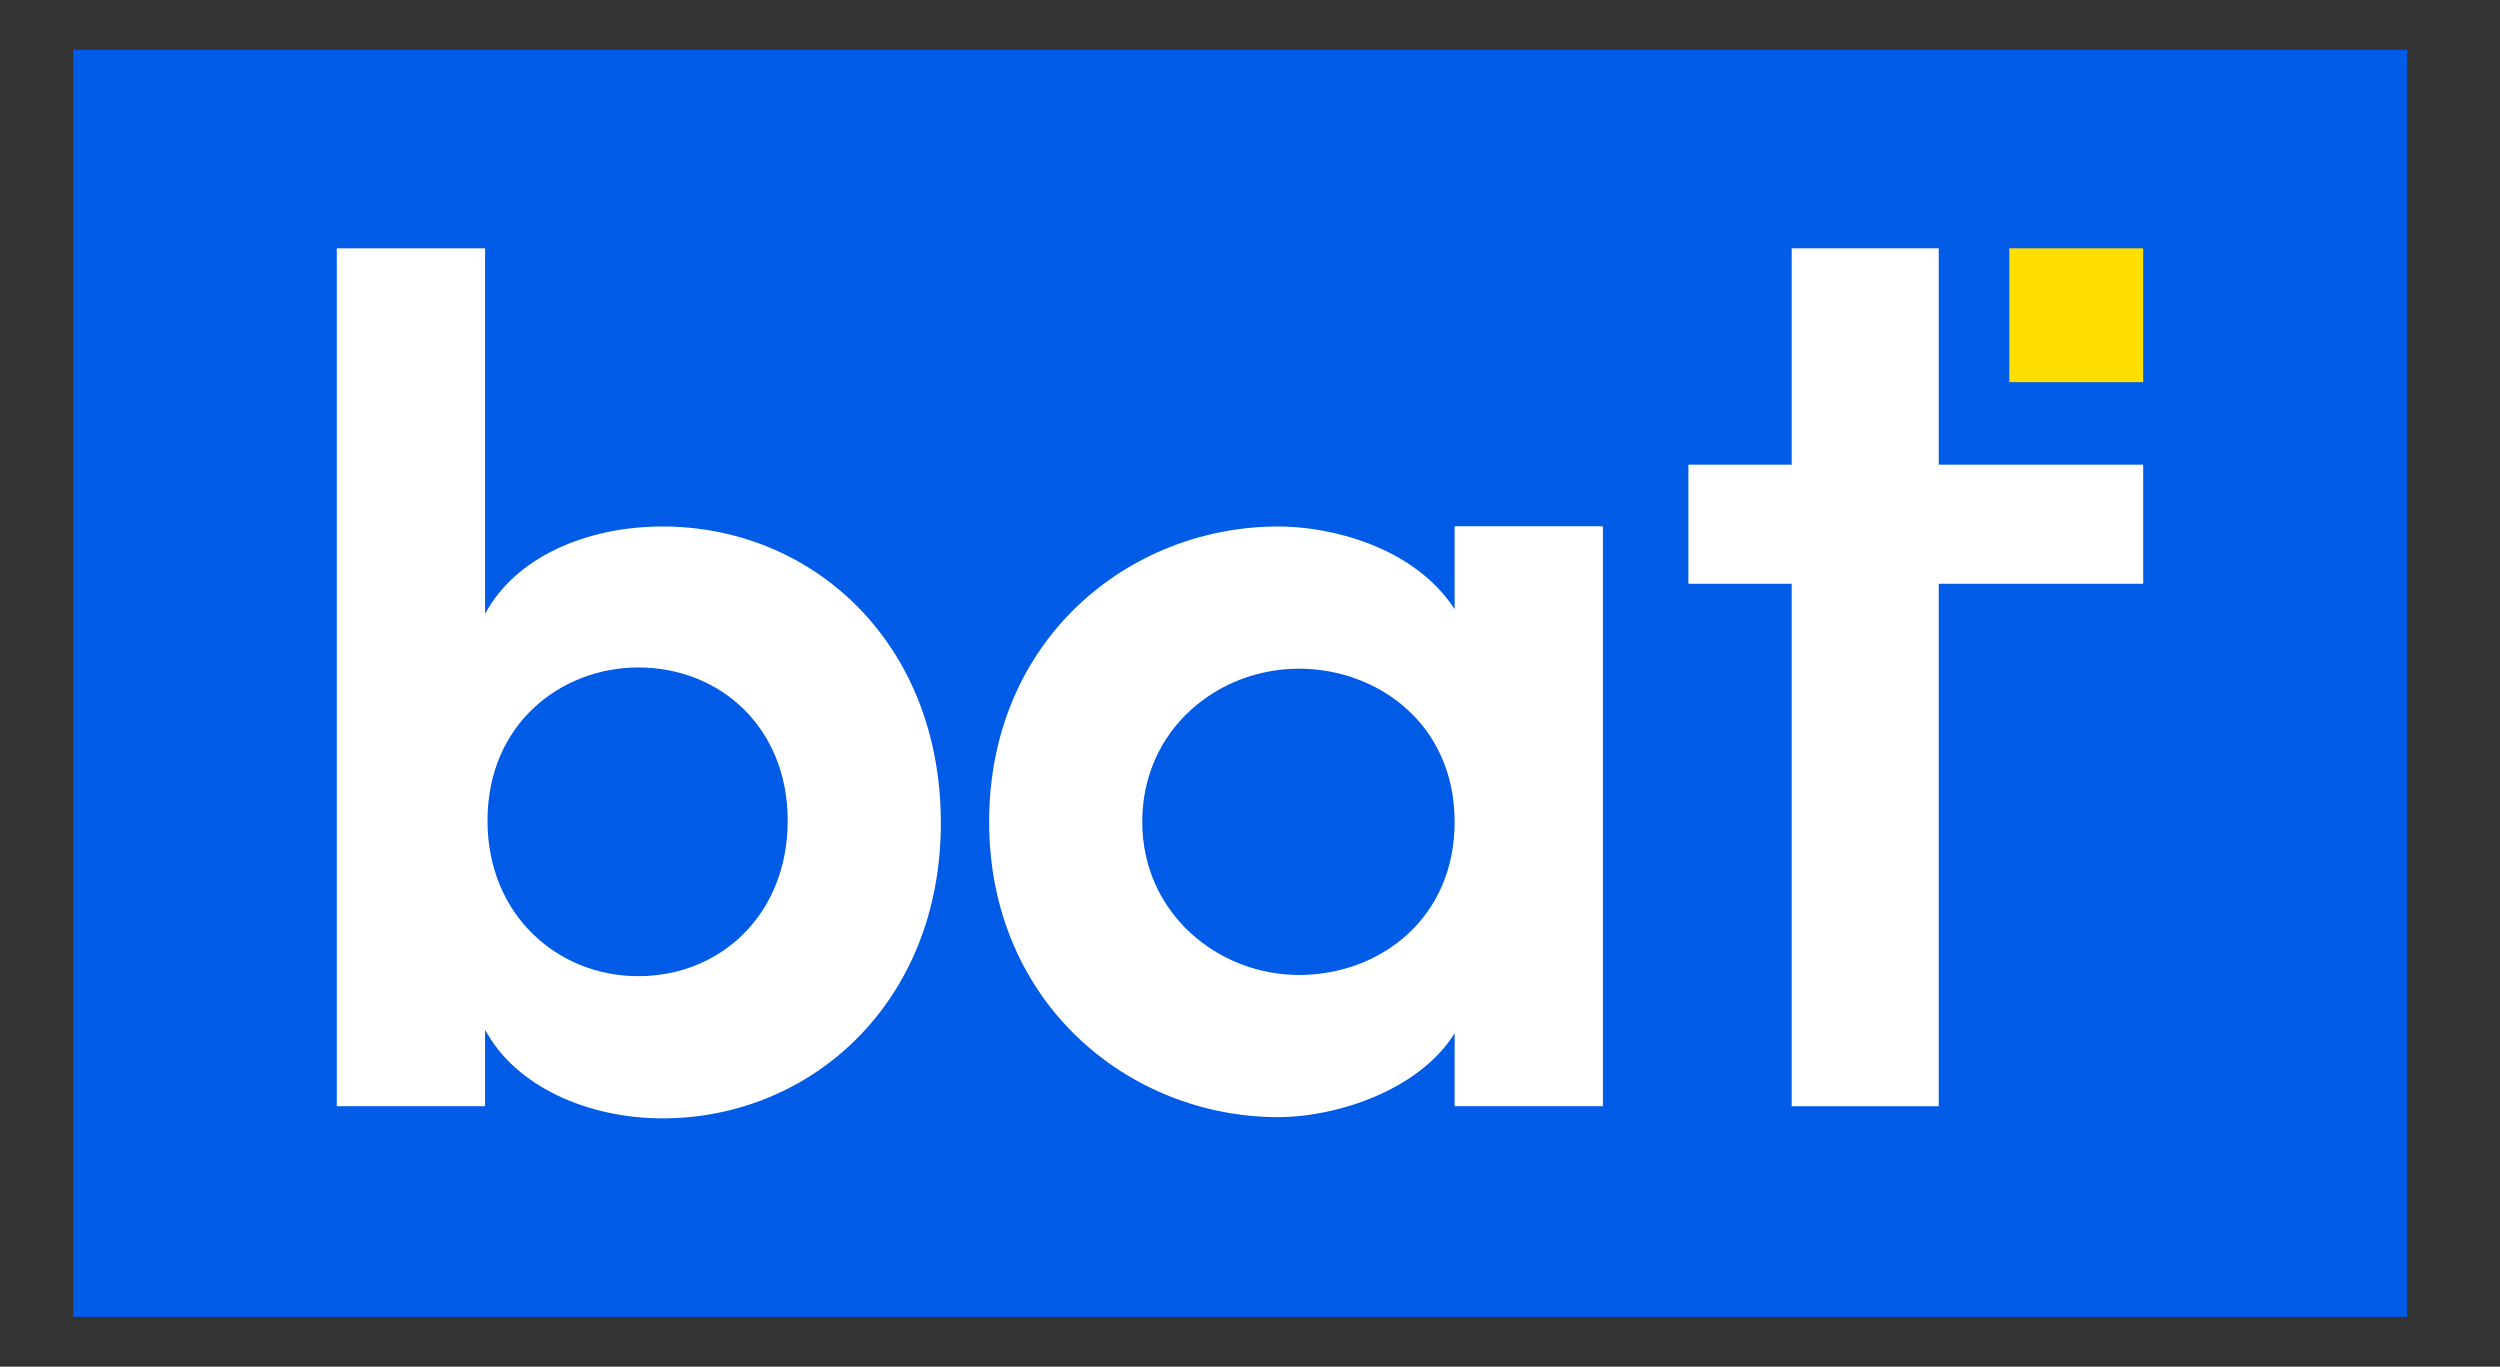
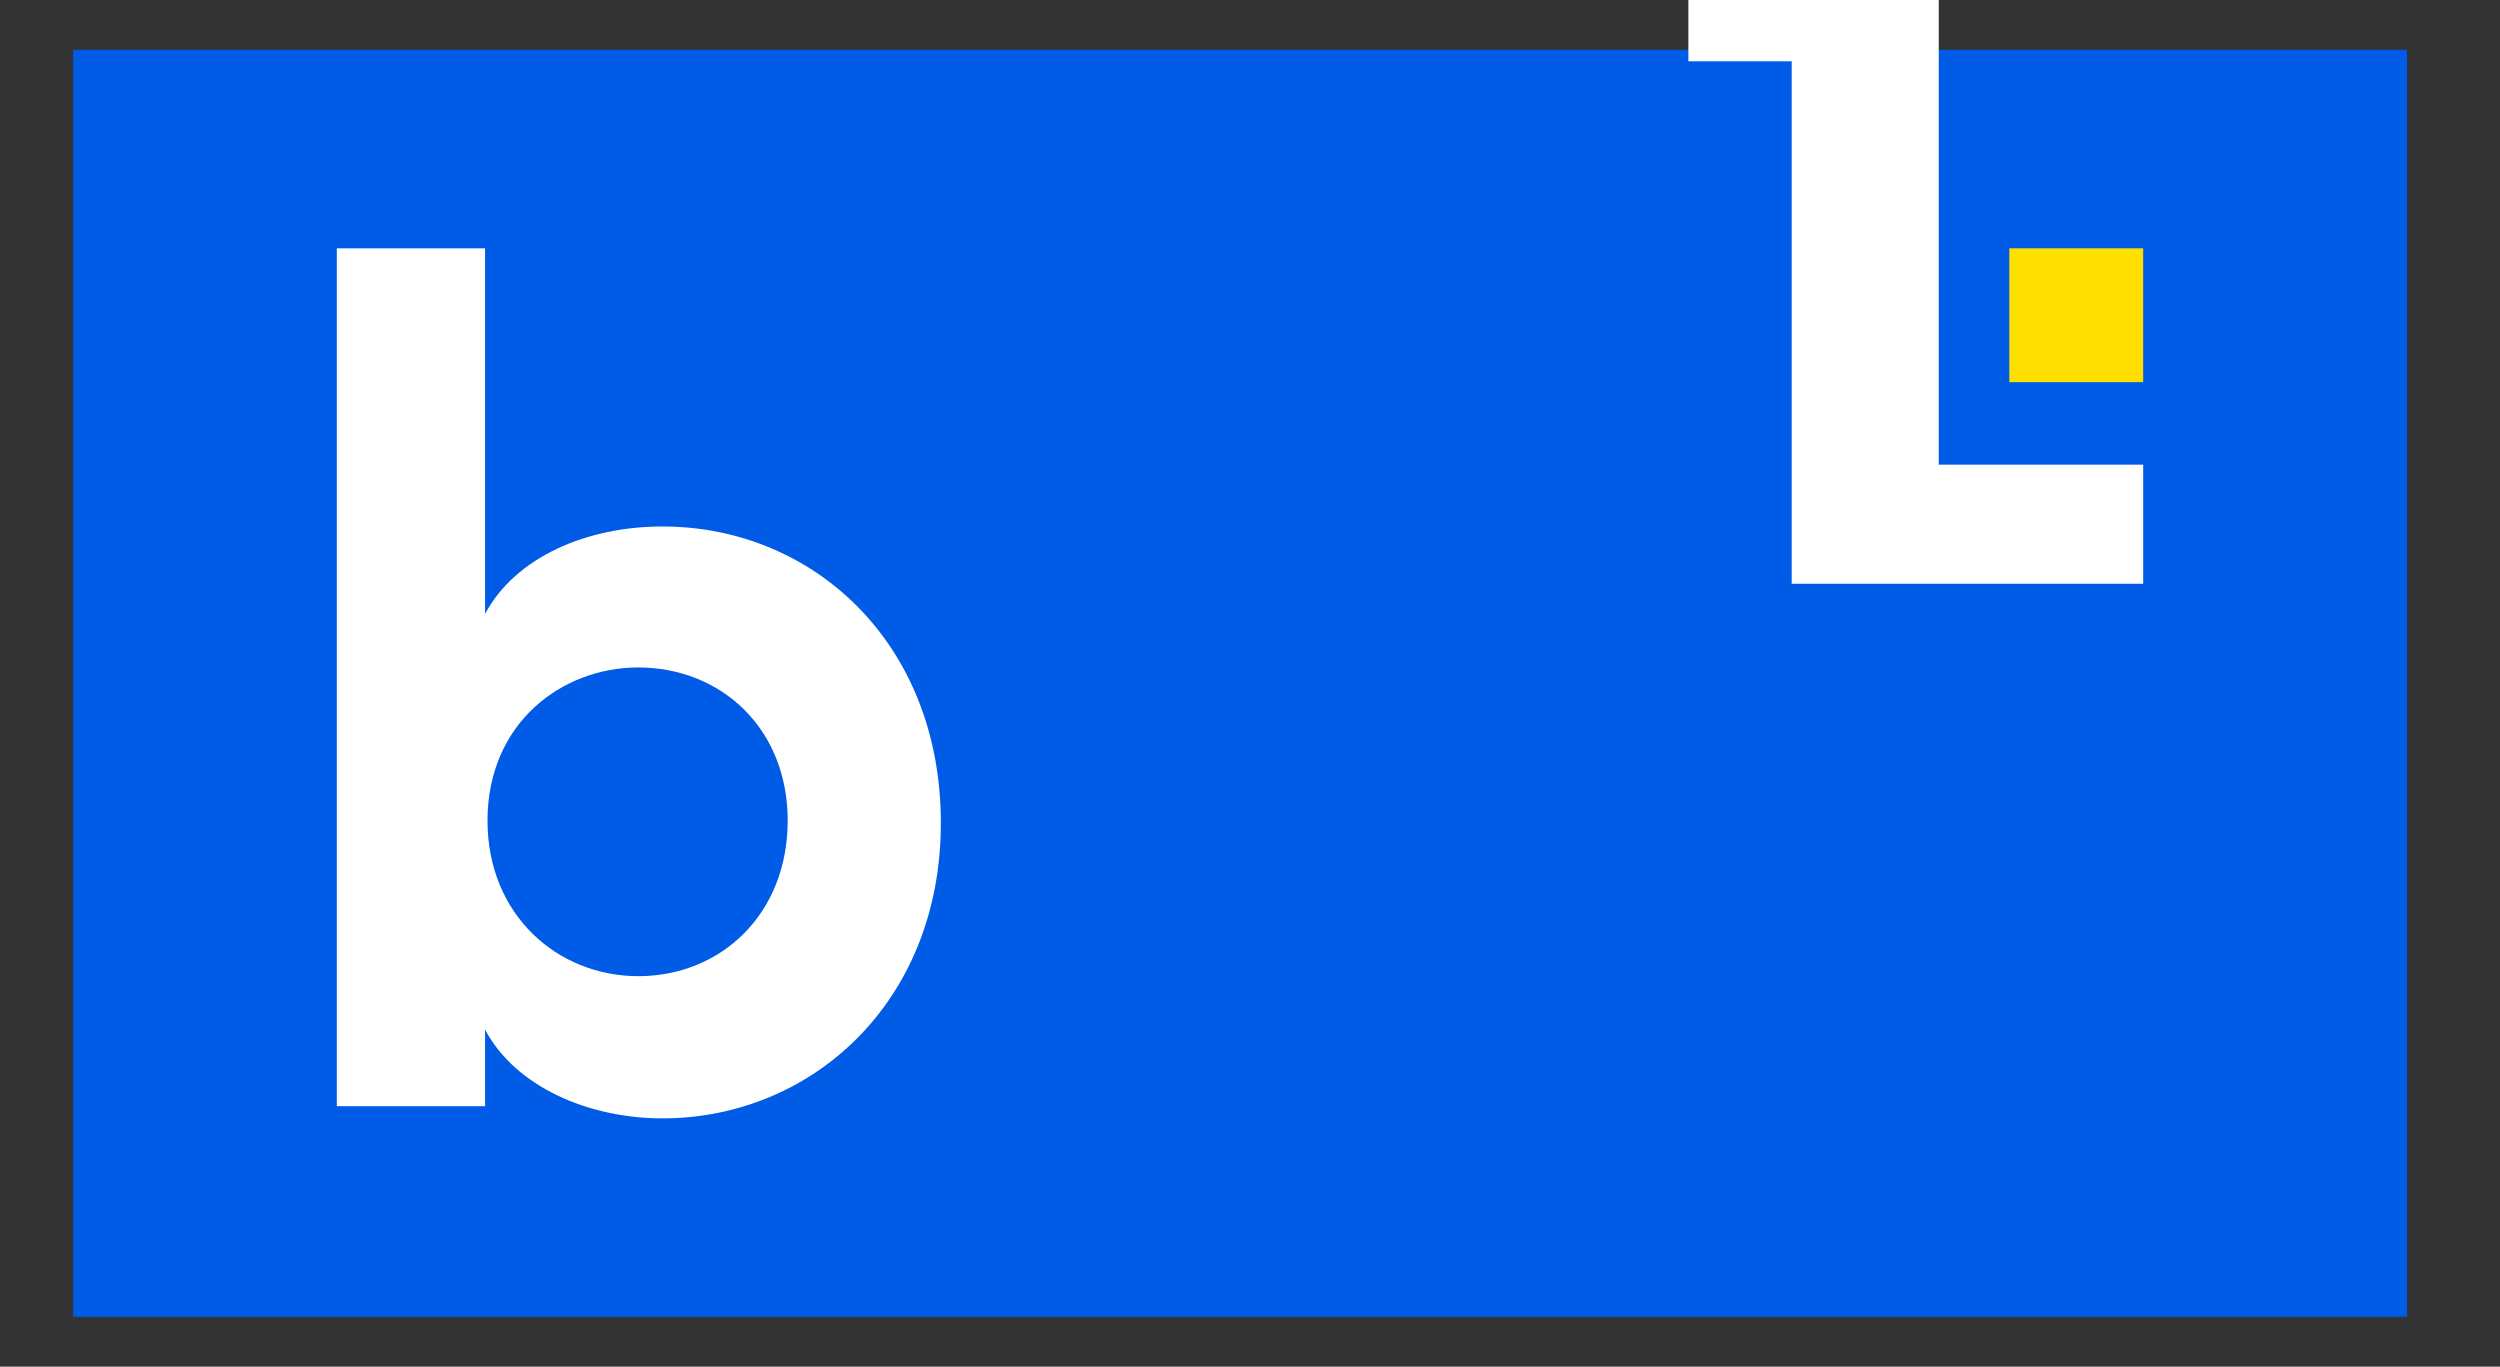
<svg xmlns="http://www.w3.org/2000/svg" id="Layer_1" version="1.1" viewBox="0 0 333.5 182.312">
  <rect x="0" y="0" width="333.5" height="182.312" fill="#333333" stroke="none" />
  <rect x="9.753" y="6.64" width="311.346" height="169.031" fill="#005be6" />
  <path d="M85.137,130.221c11.026,0,19.942-8.269,19.942-20.753,0-12.321-8.916-20.429-19.942-20.429-10.215,0-20.104,7.458-20.104,20.429,0,12.646,9.404,20.753,20.104,20.753M44.929,147.571V33.124h19.779v48.78c4.053-7.618,13.621-11.672,23.673-11.672,19.941,0,37.128,15.404,37.128,39.56,0,23.996-17.35,39.398-37.128,39.398-9.891,0-19.621-4.216-23.673-11.835v10.216h-19.779Z" fill="#fff" />
-   <path d="M173.294,130.06c10.702,0,20.754-7.459,20.754-20.429,0-13.135-10.378-20.429-20.754-20.429-10.864,0-20.915,8.107-20.915,20.429,0,12.159,10.051,20.429,20.915,20.429M194.049,137.841c-4.865,7.781-16.051,11.186-23.51,11.186-19.942,0-38.587-15.24-38.587-39.397,0-24.321,18.645-39.398,38.587-39.398,6.81,0,17.997,2.594,23.51,11.024v-11.049h19.779v77.361h-19.779v-9.727Z" fill="#fff" />
-   <path d="M258.629,61.985h27.274v15.889h-27.274v69.696h-19.618v-69.696h-13.781v-15.889h13.781v-28.861h19.618v28.861Z" fill="#fff" />
+   <path d="M258.629,61.985h27.274v15.889h-27.274h-19.618v-69.696h-13.781v-15.889h13.781v-28.861h19.618v28.861Z" fill="#fff" />
  <rect x="268.045" y="33.124" width="17.856" height="17.856" fill="#fedf00" />
</svg>